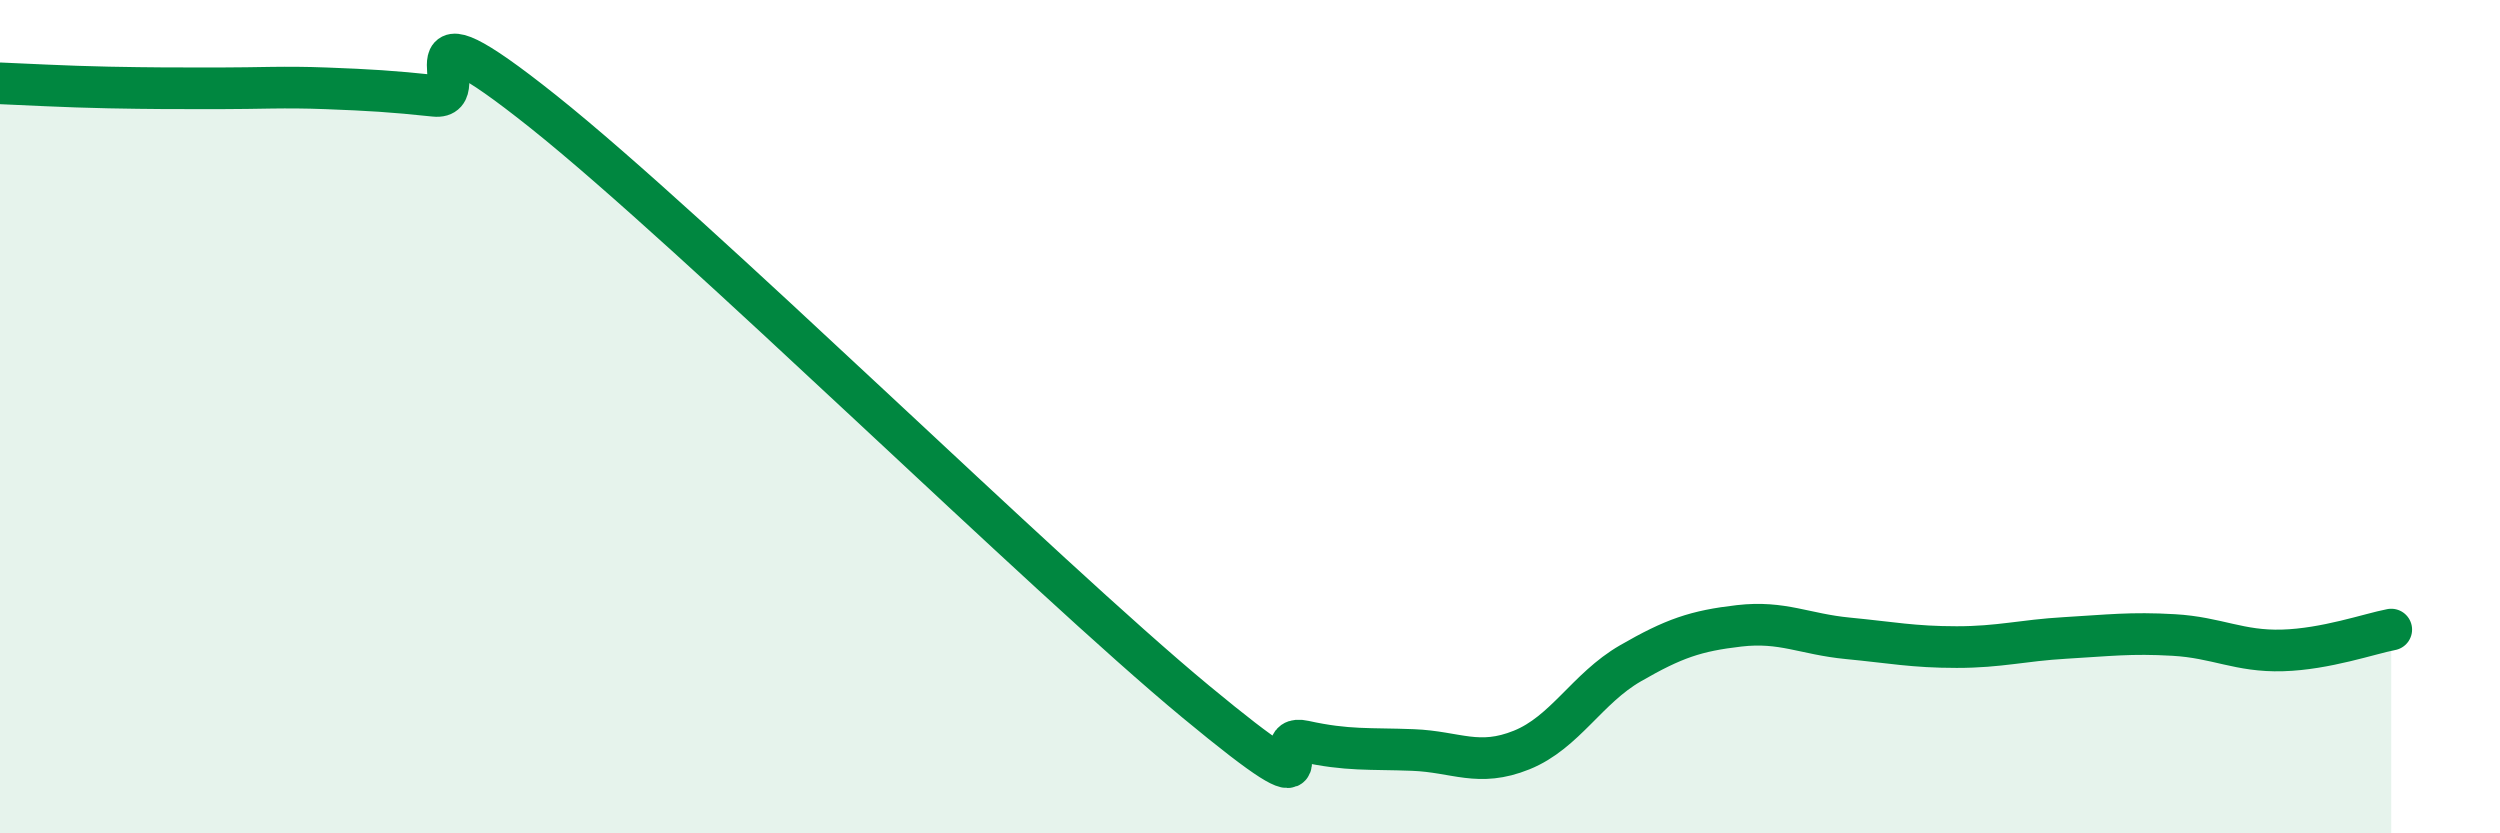
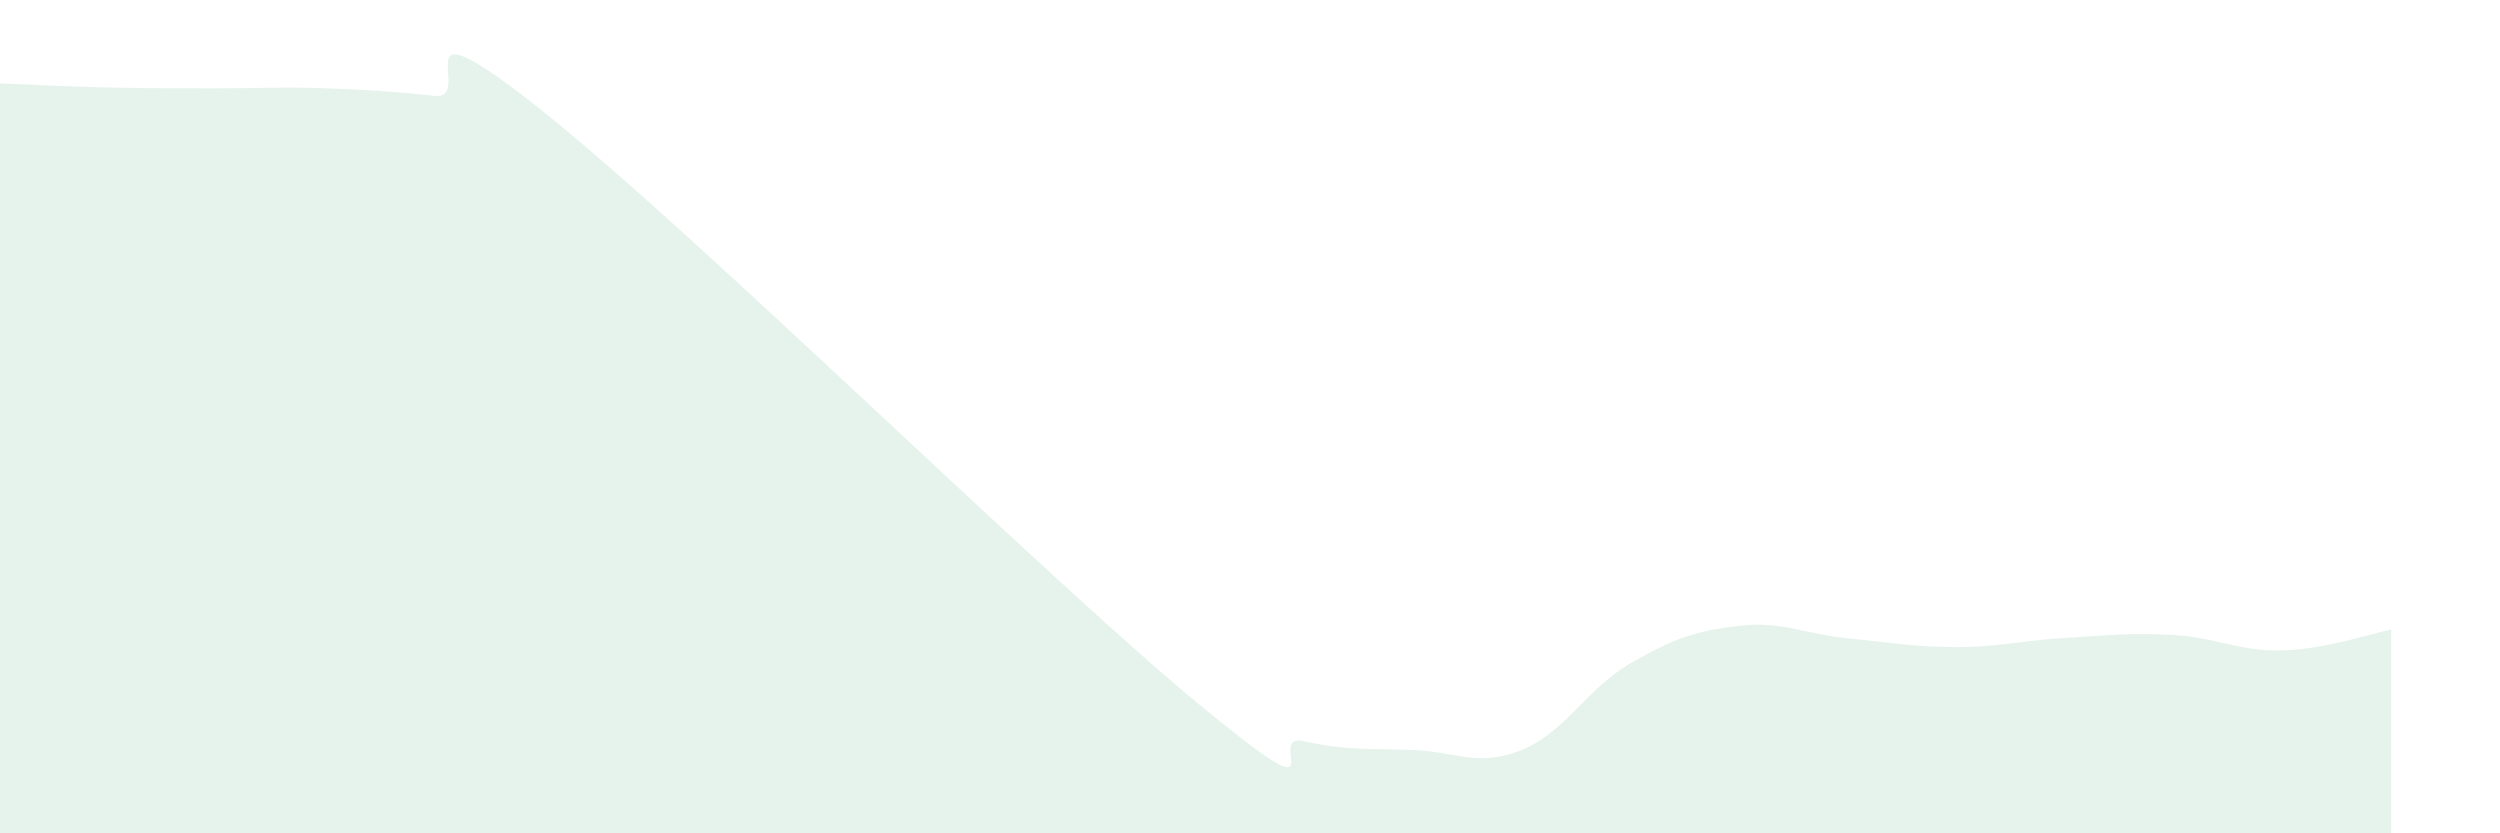
<svg xmlns="http://www.w3.org/2000/svg" width="60" height="20" viewBox="0 0 60 20">
  <path d="M 0,2 C 0.52,2.02 1.57,2.08 2.61,2.1 C 3.65,2.12 4.18,2.12 5.22,2.12 C 6.26,2.12 6.79,2.08 7.83,2.12 C 8.87,2.16 9.39,2.19 10.43,2.3 C 11.47,2.41 9.39,-0.23 13.04,2.68 C 16.69,5.59 25.05,13.82 28.7,16.84 C 32.35,19.86 30.26,17.56 31.3,17.79 C 32.34,18.02 32.87,17.96 33.91,18 C 34.95,18.04 35.48,18.42 36.52,18 C 37.56,17.58 38.09,16.52 39.13,15.92 C 40.17,15.32 40.7,15.14 41.74,15.02 C 42.78,14.9 43.31,15.22 44.35,15.32 C 45.39,15.42 45.92,15.53 46.96,15.53 C 48,15.53 48.53,15.37 49.57,15.31 C 50.61,15.25 51.13,15.18 52.17,15.24 C 53.21,15.3 53.74,15.64 54.78,15.61 C 55.82,15.58 56.87,15.21 57.39,15.11L57.39 20L0 20Z" fill="#008740" opacity="0.1" stroke-linecap="round" stroke-linejoin="round" />
-   <path d="M 0,2 C 0.52,2.02 1.57,2.08 2.61,2.1 C 3.65,2.12 4.18,2.12 5.22,2.12 C 6.26,2.12 6.79,2.08 7.83,2.12 C 8.87,2.16 9.39,2.19 10.43,2.3 C 11.47,2.41 9.39,-0.23 13.04,2.68 C 16.69,5.59 25.05,13.82 28.7,16.84 C 32.35,19.86 30.26,17.56 31.3,17.79 C 32.34,18.02 32.87,17.96 33.91,18 C 34.95,18.04 35.48,18.42 36.52,18 C 37.56,17.58 38.09,16.52 39.13,15.92 C 40.17,15.32 40.7,15.14 41.74,15.02 C 42.78,14.9 43.31,15.22 44.35,15.32 C 45.39,15.42 45.92,15.53 46.96,15.53 C 48,15.53 48.53,15.37 49.57,15.31 C 50.61,15.25 51.13,15.18 52.17,15.24 C 53.21,15.3 53.74,15.64 54.78,15.61 C 55.82,15.58 56.87,15.21 57.39,15.11" stroke="#008740" stroke-width="1" fill="none" stroke-linecap="round" stroke-linejoin="round" />
</svg>